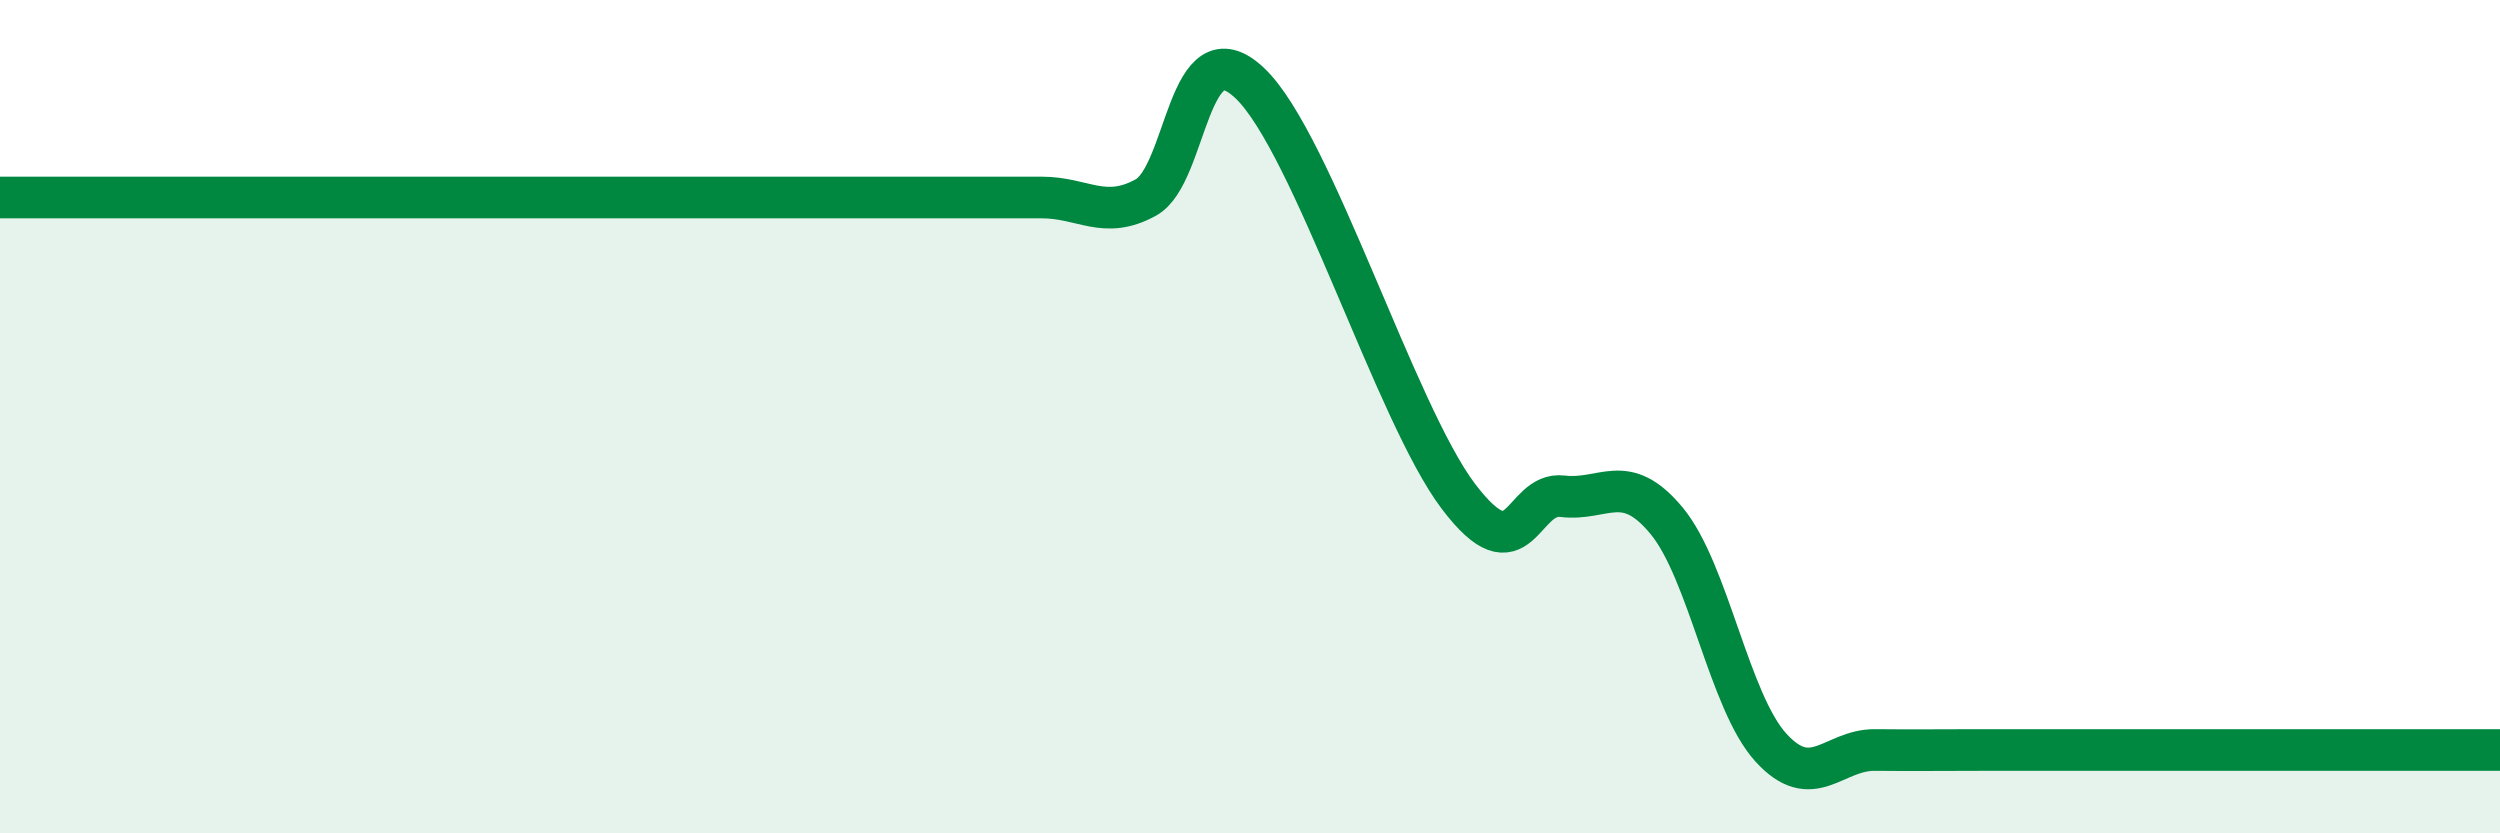
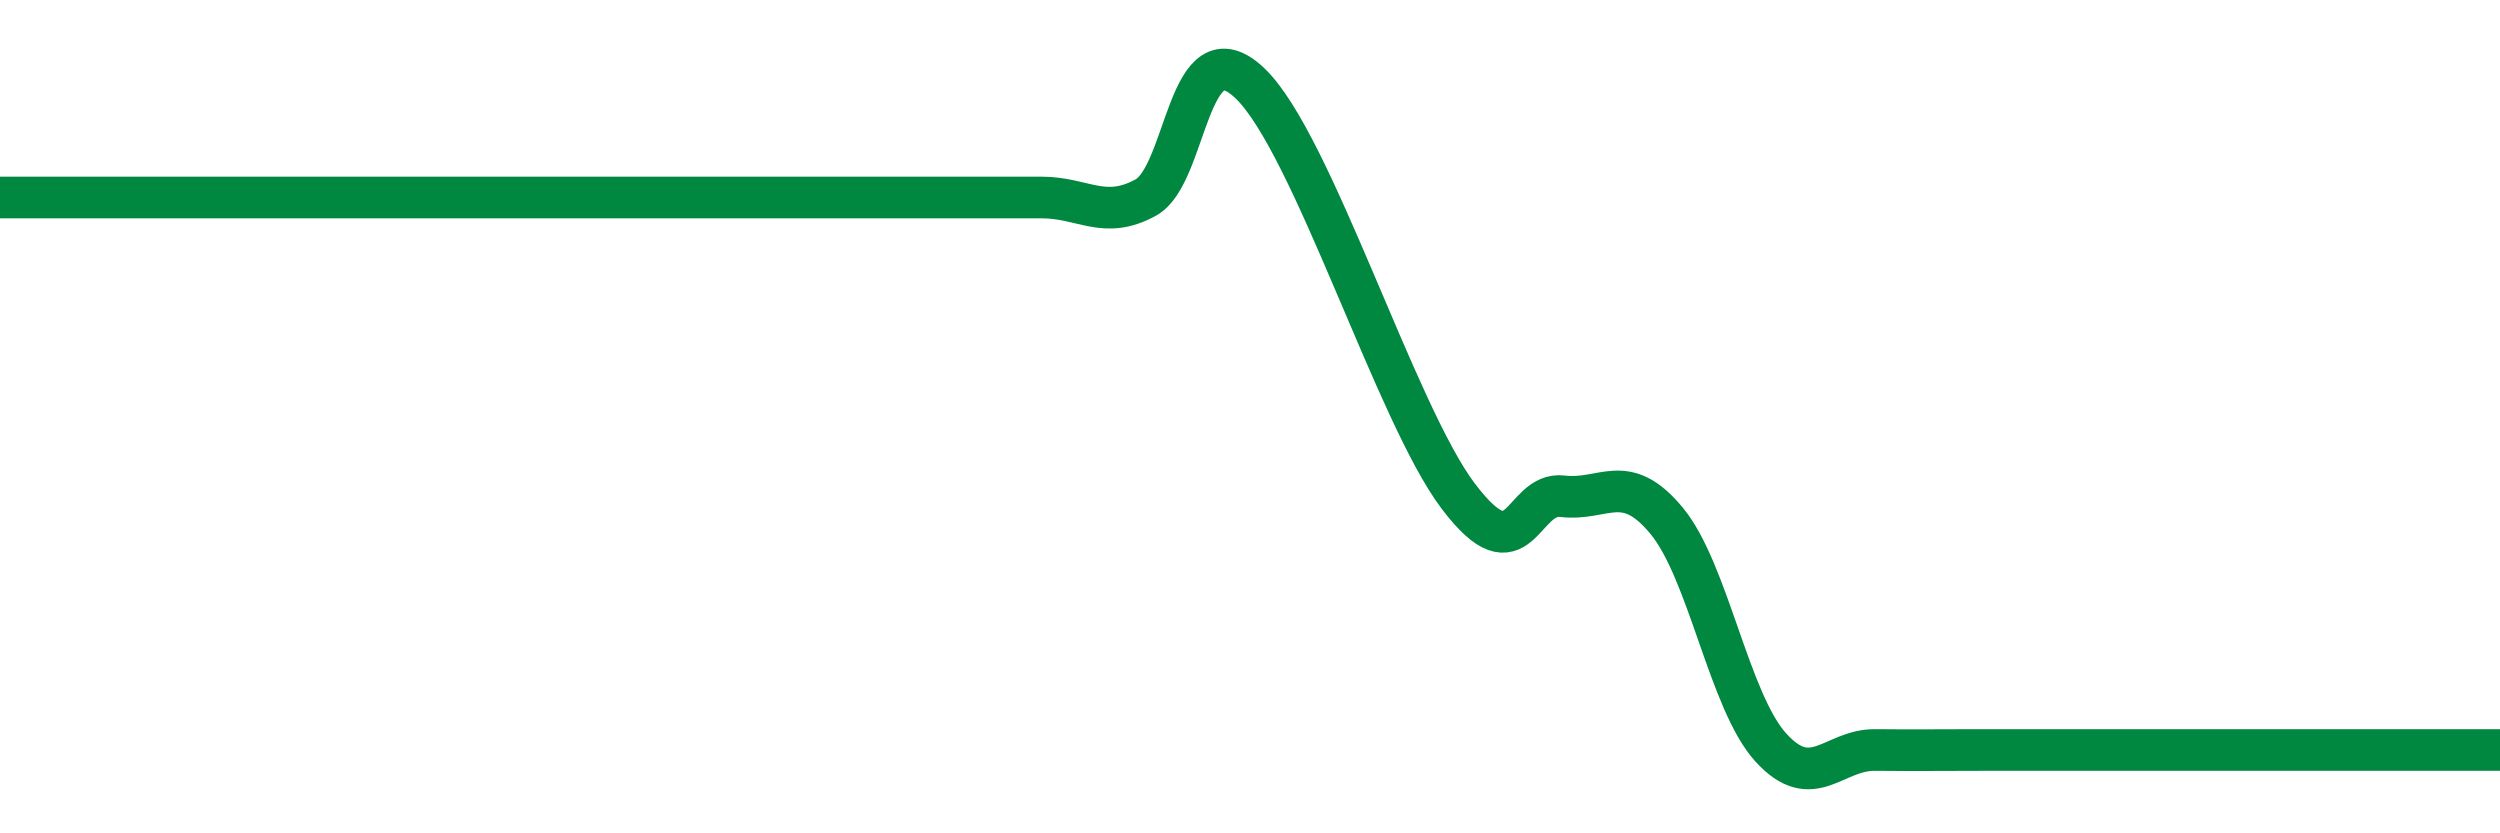
<svg xmlns="http://www.w3.org/2000/svg" width="60" height="20" viewBox="0 0 60 20">
-   <path d="M 0,4.74 C 0.5,4.74 1.5,4.74 2.5,4.74 C 3.5,4.74 4,4.74 5,4.74 C 6,4.74 6.5,4.74 7.5,4.74 C 8.5,4.74 9,4.74 10,4.74 C 11,4.74 11.5,4.74 12.5,4.74 C 13.5,4.74 14,4.74 15,4.74 C 16,4.74 16.5,4.74 17.5,4.74 C 18.5,4.74 19,4.74 20,4.74 C 21,4.74 21.5,4.74 22.5,4.74 C 23.5,4.74 24,4.74 25,4.74 C 26,4.74 26.5,5.29 27.5,4.74 C 28.5,4.19 28.5,0.57 30,2 C 31.5,3.43 33.5,9.93 35,11.91 C 36.5,13.89 36.5,11.79 37.5,11.91 C 38.5,12.03 39,11.29 40,12.5 C 41,13.71 41.5,16.84 42.5,17.94 C 43.5,19.04 44,17.99 45,18 C 46,18.01 46.5,18 47.5,18 C 48.5,18 49,18 50,18 C 51,18 51.5,18 52.5,18 C 53.5,18 54,18 55,18 C 56,18 56.5,18 57.5,18 C 58.5,18 59.5,18 60,18L60 20L0 20Z" fill="#008740" opacity="0.1" stroke-linecap="round" stroke-linejoin="round" />
  <path d="M 0,4.74 C 0.5,4.74 1.5,4.74 2.5,4.74 C 3.5,4.74 4,4.74 5,4.74 C 6,4.74 6.5,4.74 7.5,4.74 C 8.5,4.74 9,4.74 10,4.74 C 11,4.74 11.5,4.74 12.5,4.74 C 13.5,4.74 14,4.74 15,4.74 C 16,4.74 16.5,4.74 17.5,4.74 C 18.5,4.74 19,4.74 20,4.74 C 21,4.74 21.5,4.74 22.5,4.74 C 23.5,4.74 24,4.74 25,4.74 C 26,4.74 26.5,5.29 27.5,4.74 C 28.5,4.19 28.5,0.57 30,2 C 31.5,3.43 33.5,9.93 35,11.91 C 36.5,13.89 36.5,11.79 37.5,11.91 C 38.5,12.03 39,11.29 40,12.5 C 41,13.71 41.5,16.84 42.5,17.94 C 43.5,19.04 44,17.99 45,18 C 46,18.01 46.5,18 47.5,18 C 48.5,18 49,18 50,18 C 51,18 51.5,18 52.5,18 C 53.5,18 54,18 55,18 C 56,18 56.5,18 57.5,18 C 58.5,18 59.5,18 60,18" stroke="#008740" stroke-width="1" fill="none" stroke-linecap="round" stroke-linejoin="round" />
</svg>